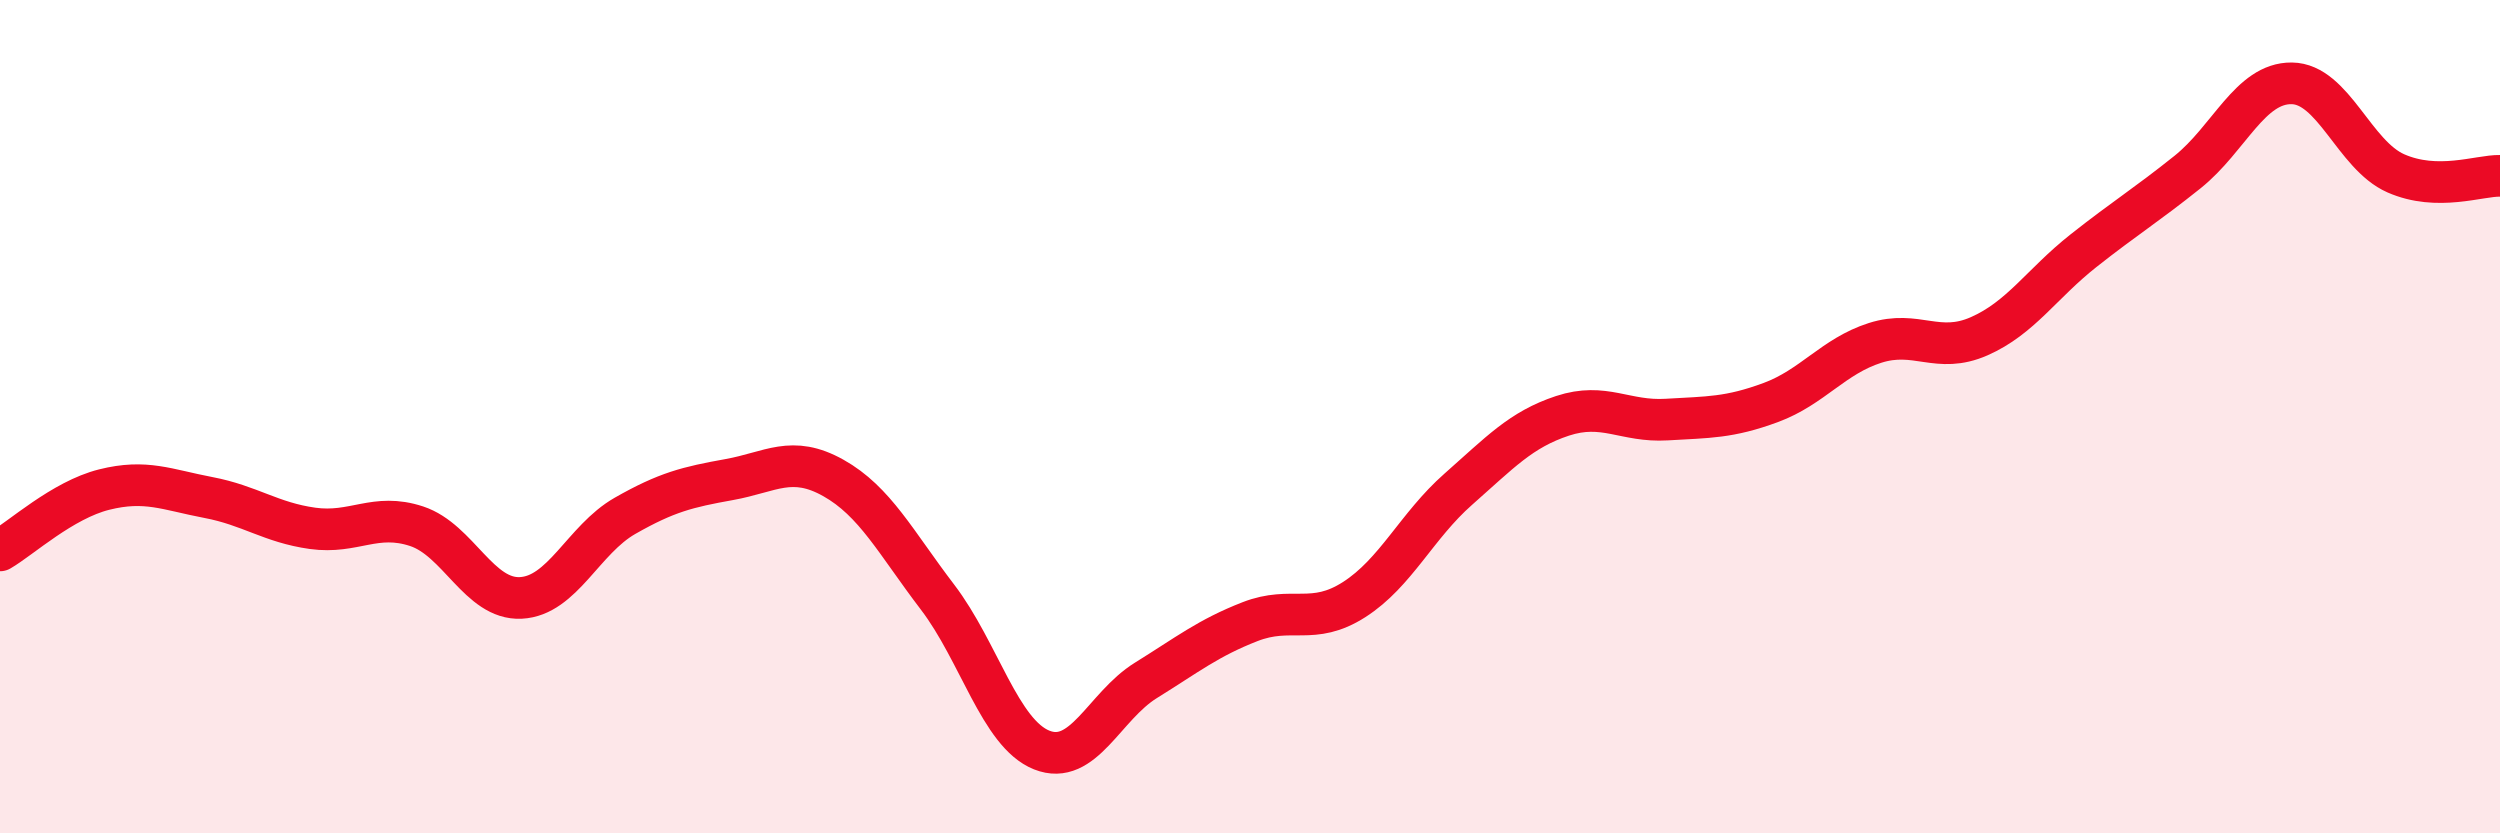
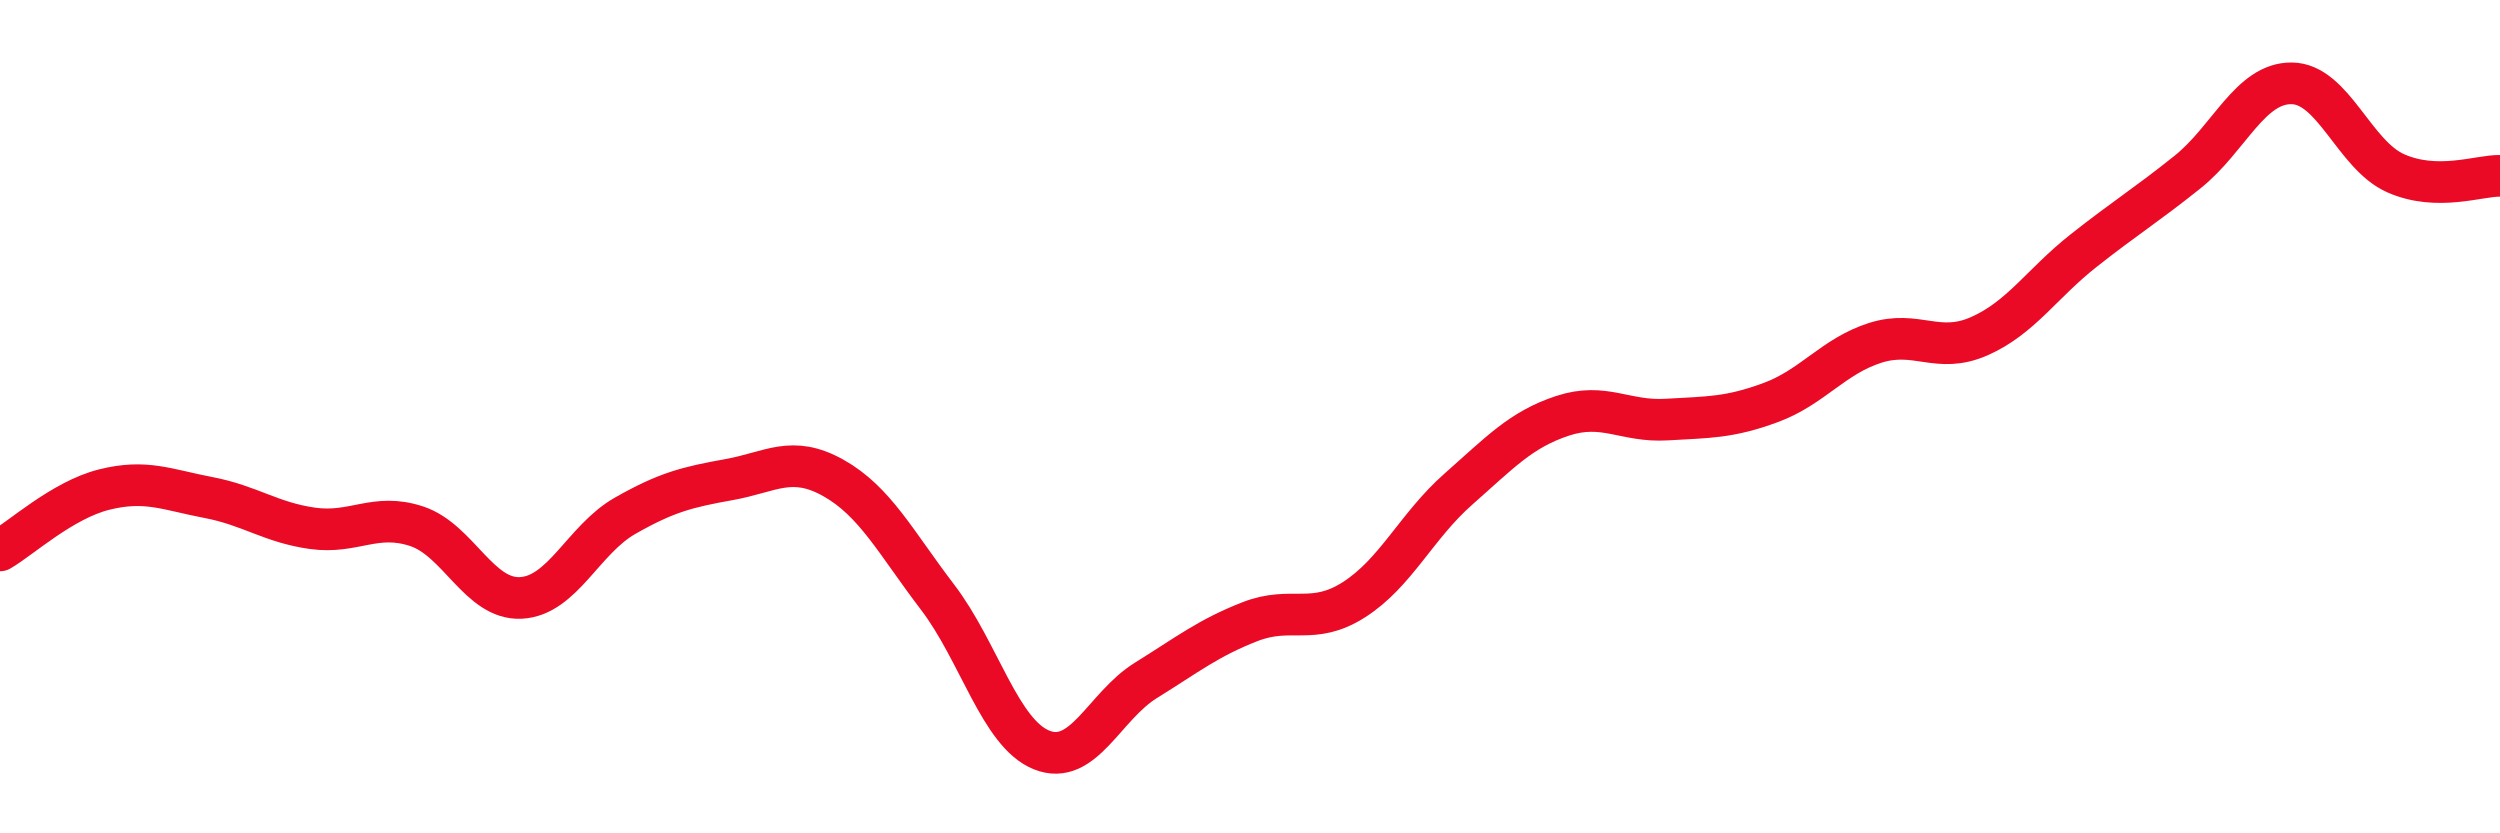
<svg xmlns="http://www.w3.org/2000/svg" width="60" height="20" viewBox="0 0 60 20">
-   <path d="M 0,13.21 C 0.5,12.92 1.5,12 2.5,11.75 C 3.5,11.5 4,11.75 5,11.94 C 6,12.13 6.5,12.54 7.5,12.68 C 8.5,12.82 9,12.3 10,12.63 C 11,12.96 11.5,14.4 12.5,14.35 C 13.5,14.3 14,12.95 15,12.38 C 16,11.81 16.5,11.69 17.5,11.51 C 18.5,11.33 19,10.91 20,11.47 C 21,12.03 21.5,13.02 22.5,14.33 C 23.5,15.64 24,17.6 25,18 C 26,18.4 26.5,16.95 27.5,16.33 C 28.5,15.71 29,15.31 30,14.92 C 31,14.53 31.5,15.03 32.5,14.39 C 33.5,13.75 34,12.62 35,11.74 C 36,10.86 36.5,10.31 37.5,9.98 C 38.5,9.65 39,10.13 40,10.07 C 41,10.01 41.5,10.03 42.5,9.66 C 43.5,9.29 44,8.55 45,8.23 C 46,7.91 46.5,8.51 47.5,8.07 C 48.5,7.63 49,6.81 50,6.02 C 51,5.23 51.5,4.93 52.5,4.13 C 53.5,3.33 54,1.99 55,2 C 56,2.01 56.5,3.72 57.5,4.16 C 58.5,4.6 59.5,4.21 60,4.22L60 20L0 20Z" fill="#EB0A25" opacity="0.1" stroke-linecap="round" stroke-linejoin="round" />
  <path d="M 0,13.21 C 0.5,12.92 1.5,12 2.5,11.75 C 3.5,11.5 4,11.75 5,11.94 C 6,12.13 6.5,12.54 7.5,12.68 C 8.5,12.82 9,12.3 10,12.63 C 11,12.96 11.5,14.4 12.5,14.35 C 13.5,14.3 14,12.95 15,12.38 C 16,11.81 16.5,11.69 17.5,11.51 C 18.5,11.33 19,10.91 20,11.47 C 21,12.03 21.5,13.02 22.5,14.33 C 23.5,15.64 24,17.6 25,18 C 26,18.4 26.5,16.95 27.5,16.33 C 28.5,15.71 29,15.31 30,14.92 C 31,14.53 31.5,15.03 32.5,14.39 C 33.5,13.75 34,12.62 35,11.74 C 36,10.86 36.5,10.31 37.5,9.98 C 38.5,9.65 39,10.13 40,10.07 C 41,10.01 41.5,10.03 42.5,9.66 C 43.5,9.29 44,8.55 45,8.23 C 46,7.91 46.5,8.51 47.5,8.07 C 48.5,7.63 49,6.81 50,6.02 C 51,5.23 51.5,4.93 52.5,4.13 C 53.5,3.33 54,1.99 55,2 C 56,2.01 56.5,3.72 57.5,4.16 C 58.5,4.6 59.5,4.21 60,4.22" stroke="#EB0A25" stroke-width="1" fill="none" stroke-linecap="round" stroke-linejoin="round" />
</svg>